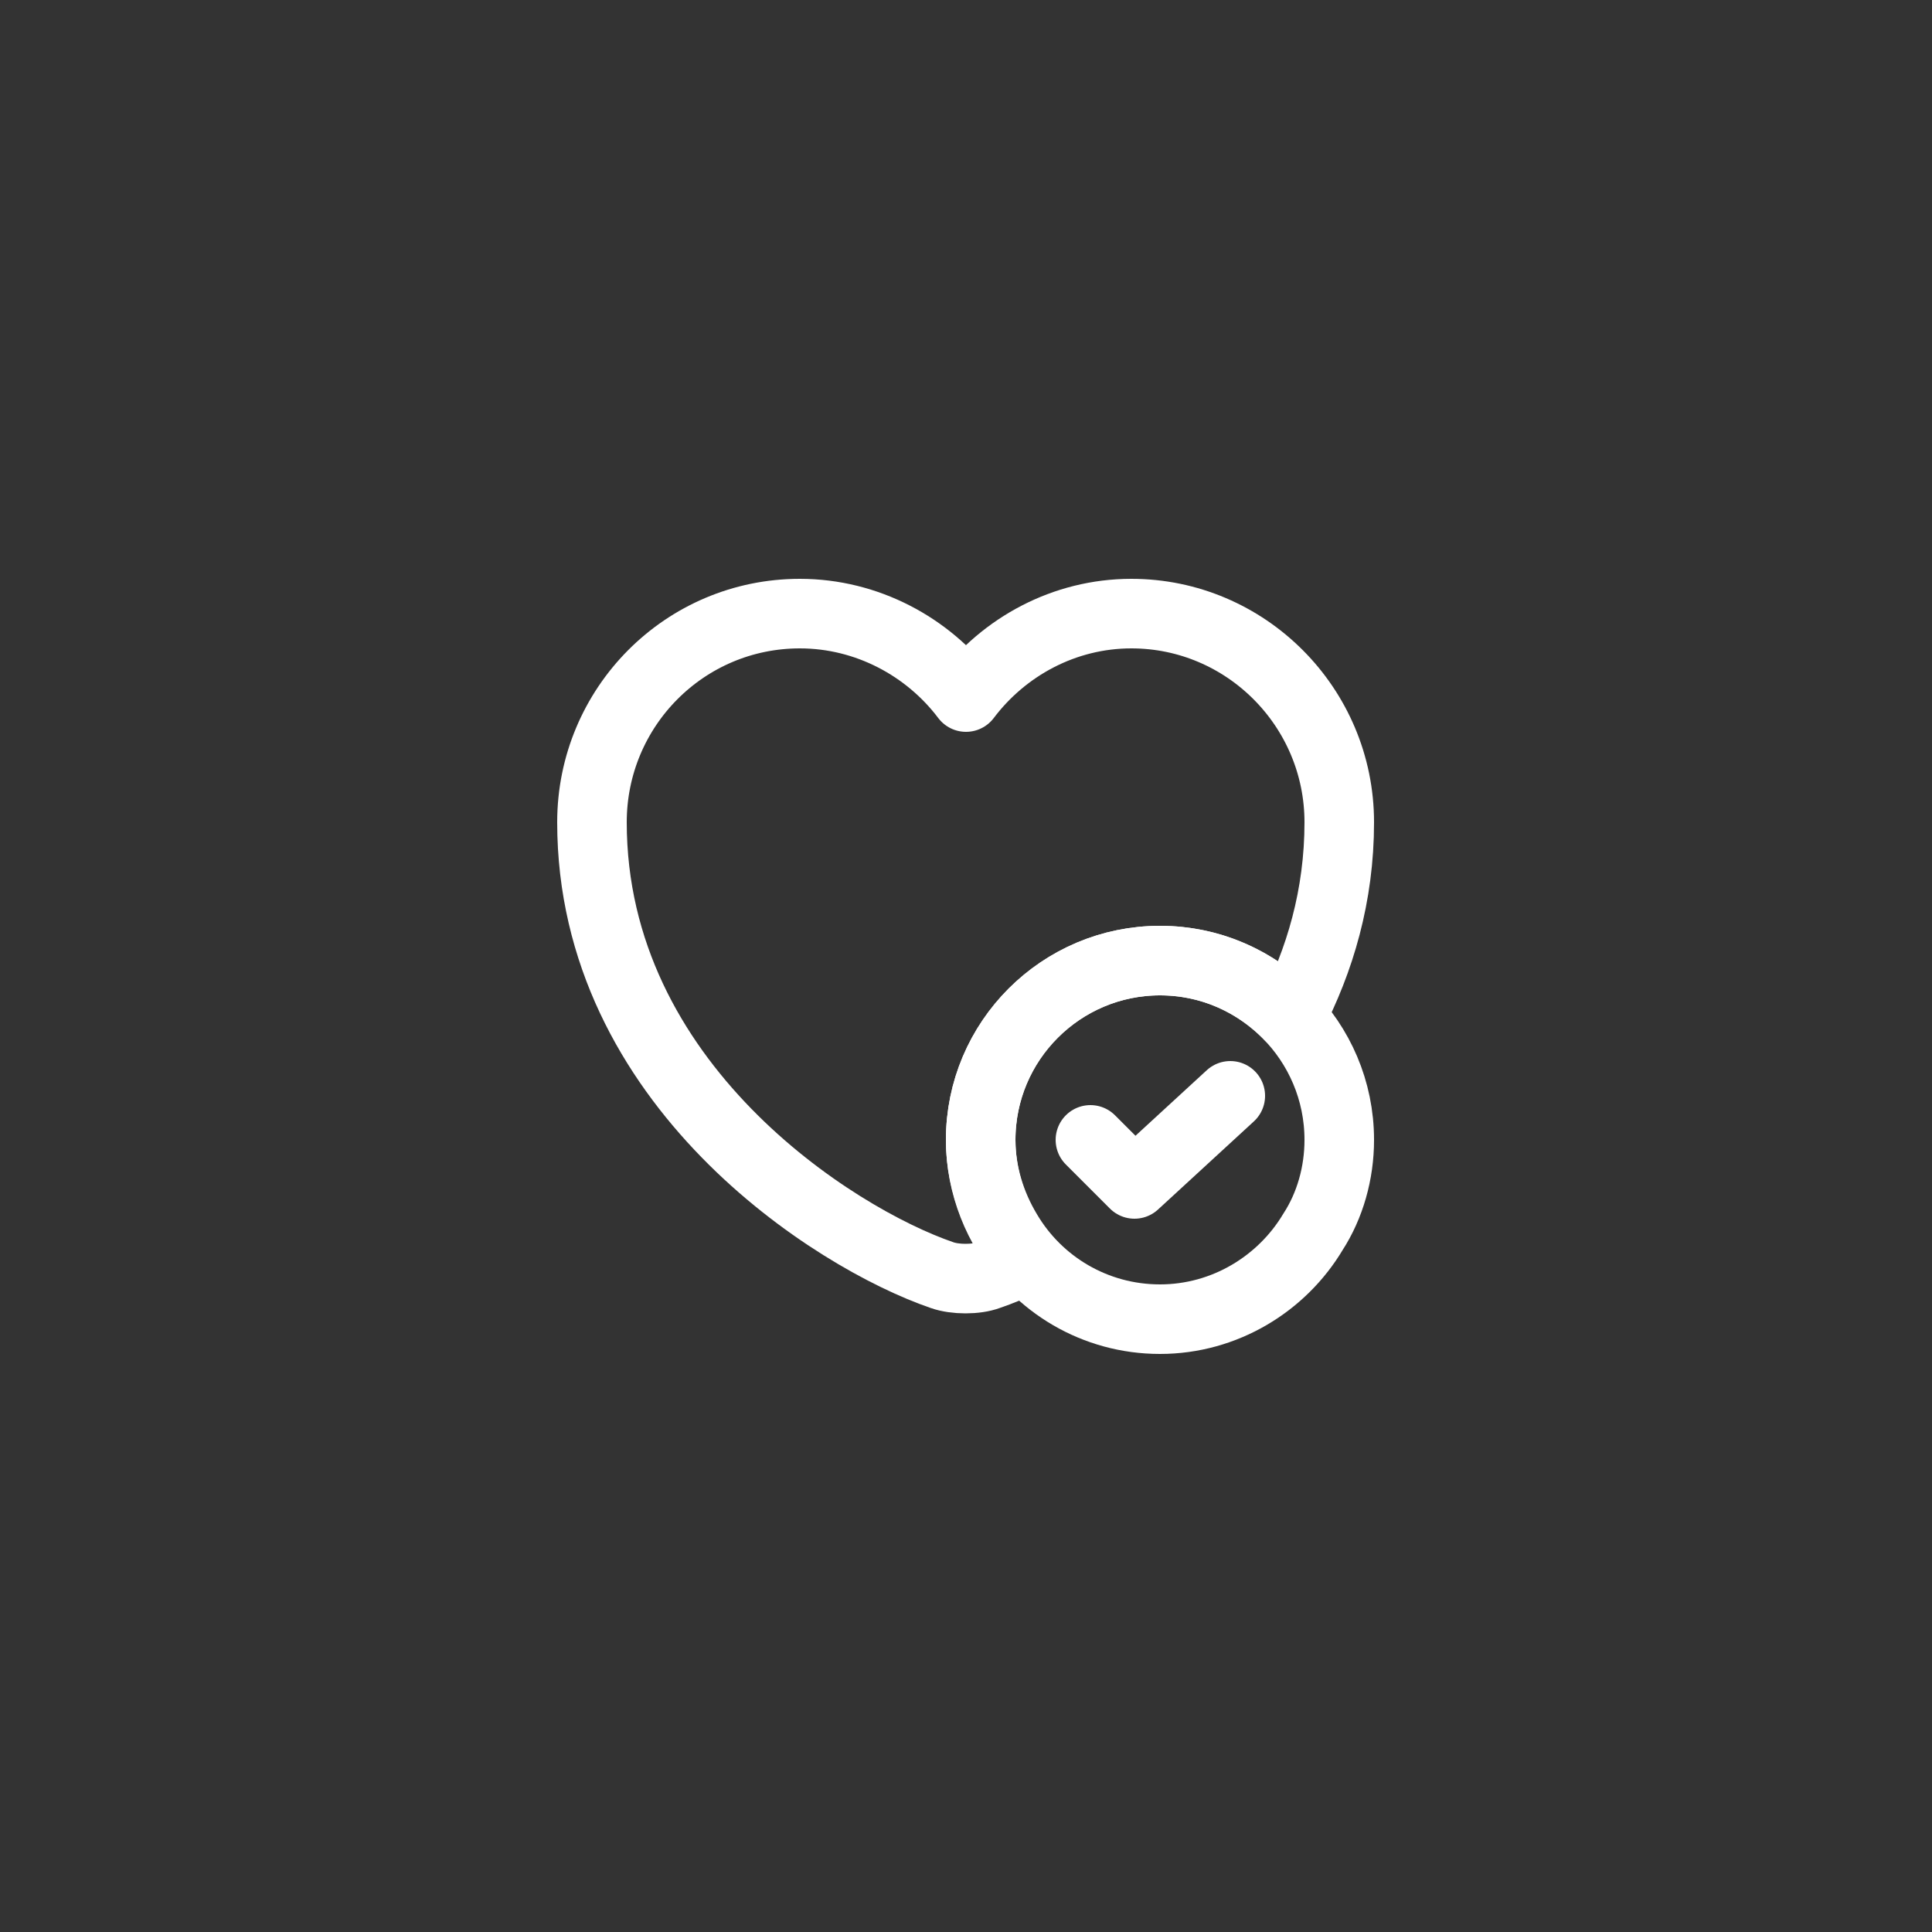
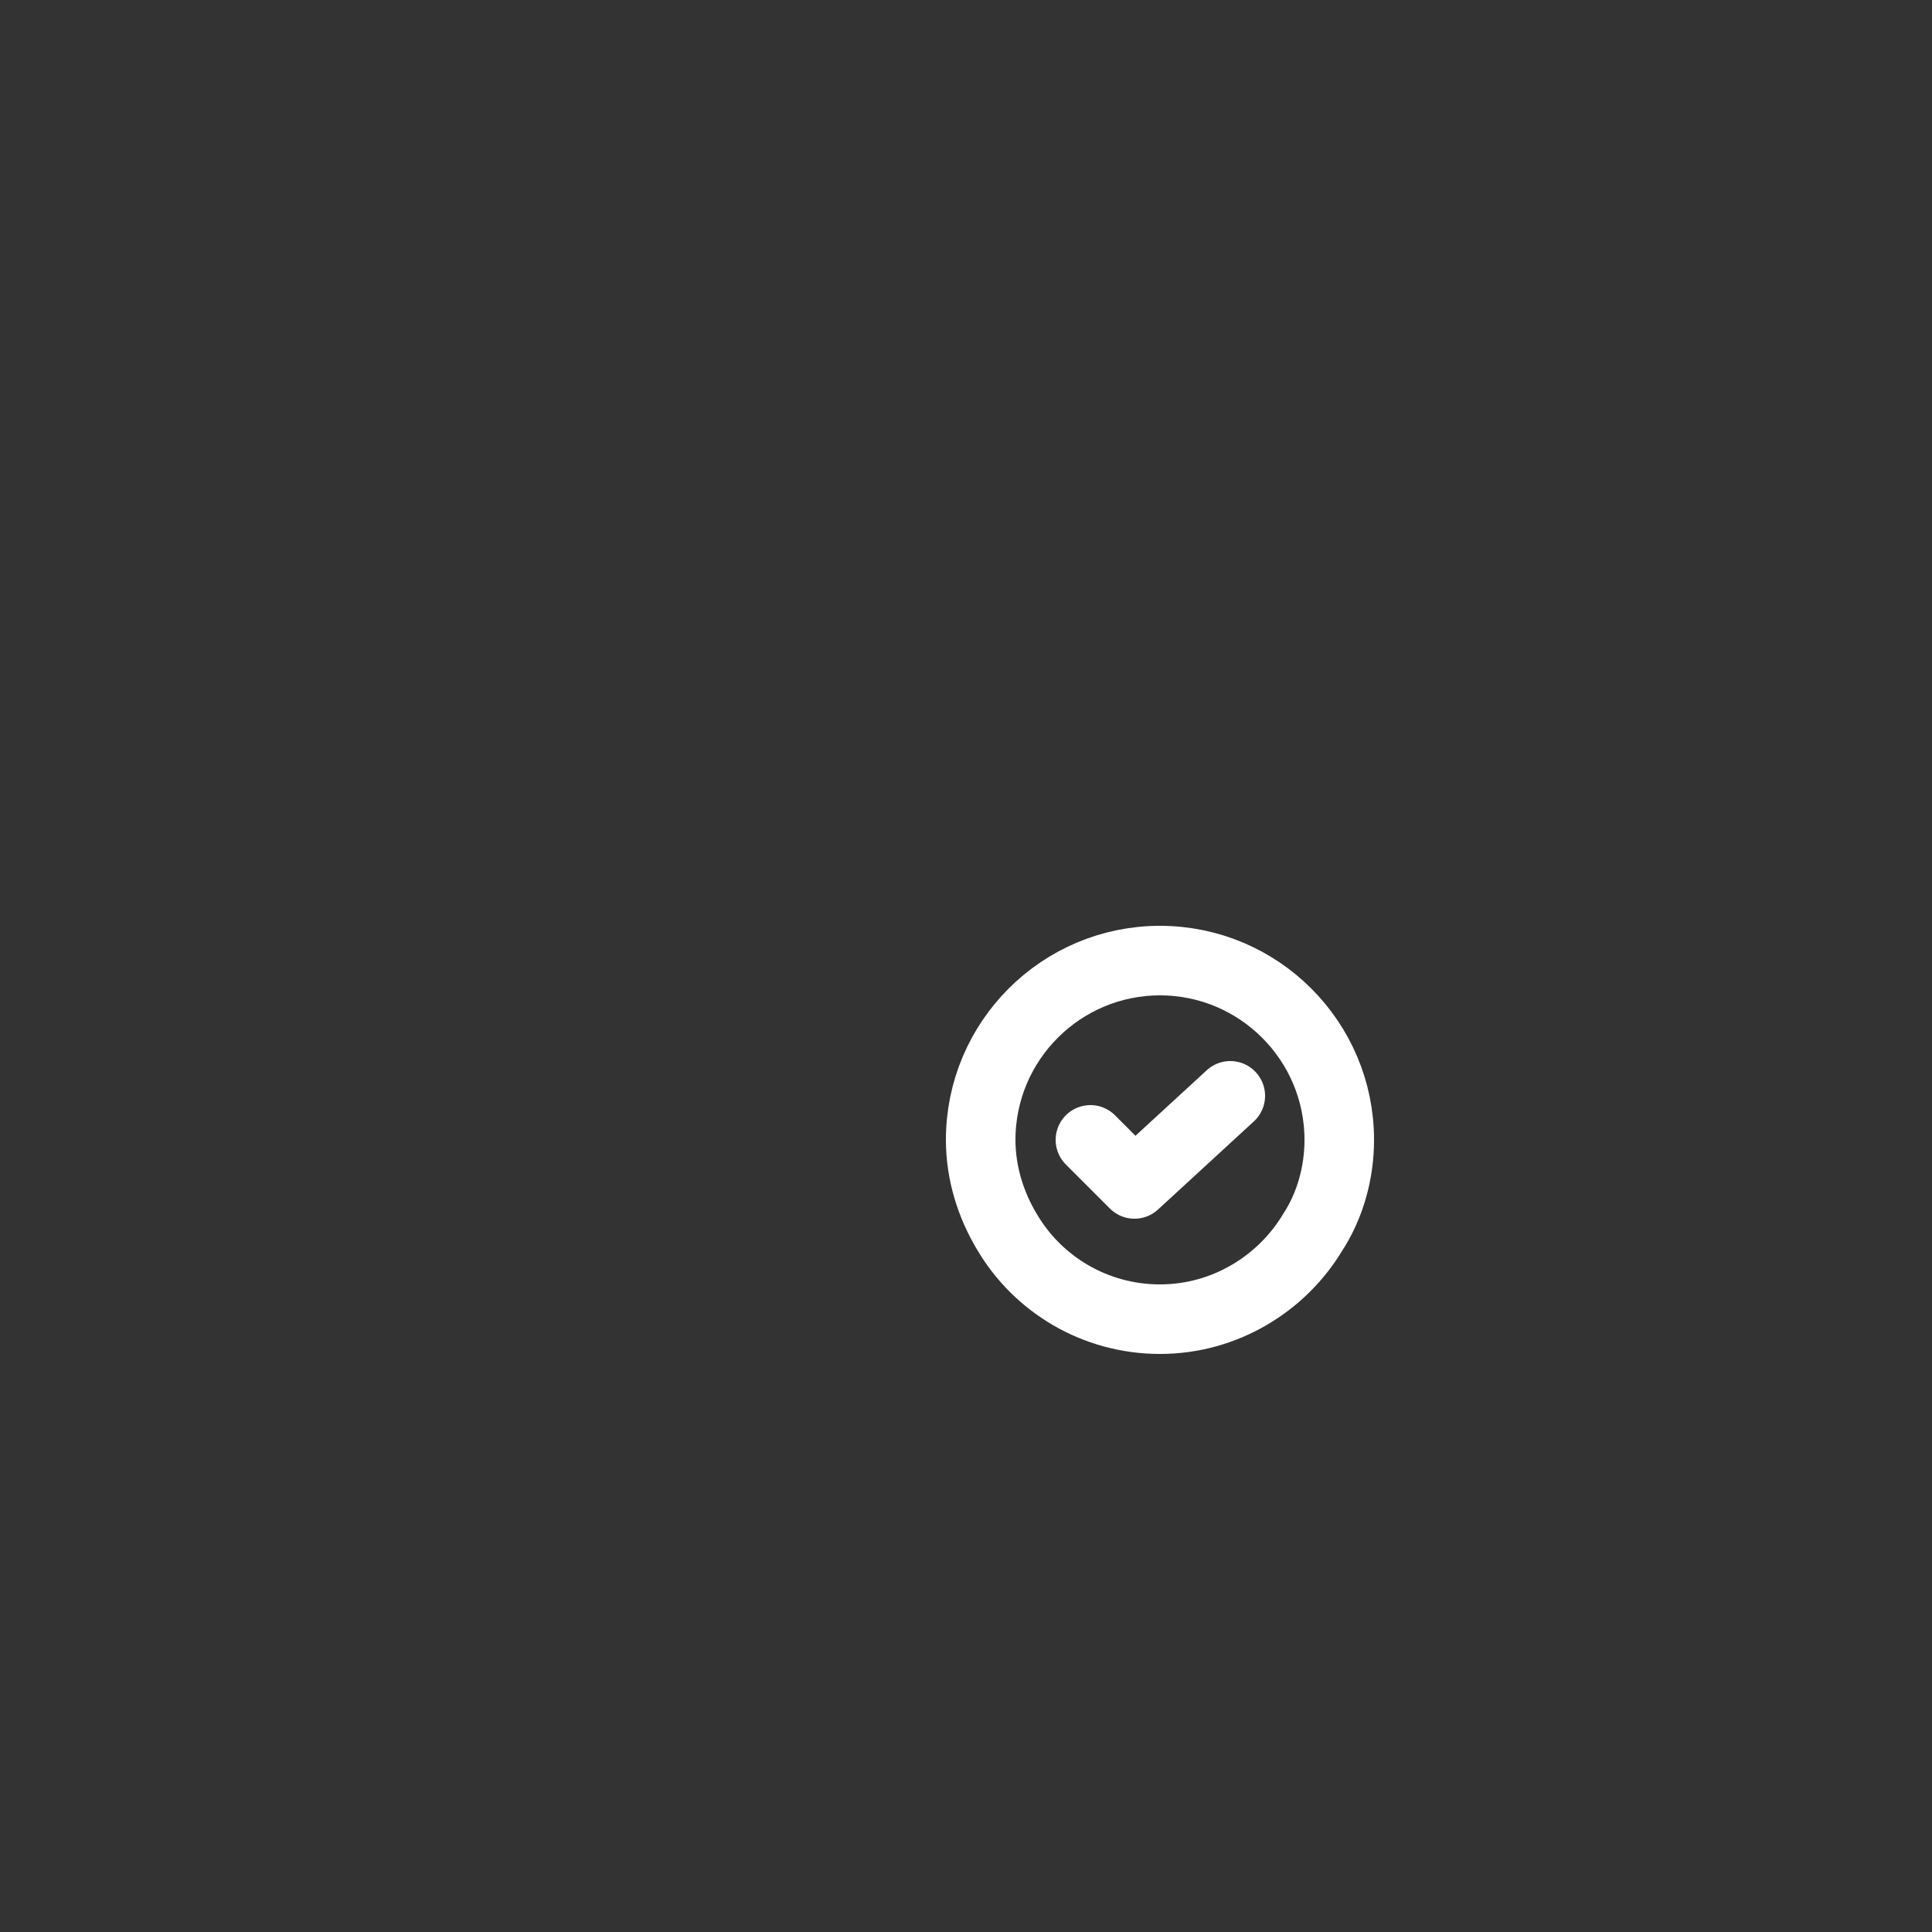
<svg xmlns="http://www.w3.org/2000/svg" id="Capa_1" data-name="Capa 1" viewBox="0 0 25 25">
  <rect x="0" y="0" width="25" height="25" fill="#333333" stroke="none" />
  <defs>
    <style> .cls-1 { fill: none; stroke: #fff; stroke-linecap: round; stroke-linejoin: round; stroke-width: .9px; } </style>
  </defs>
  <path class="cls-1" d="M17.33,14.75c0,.43-.12.85-.34,1.19-.4.67-1.14,1.13-1.98,1.13s-1.58-.45-1.98-1.13c-.21-.35-.34-.76-.34-1.19,0-1.28,1.04-2.32,2.32-2.32s2.32,1.04,2.32,2.32Z" />
  <path class="cls-1" d="M14.11,14.75l.57.57,1.24-1.14" />
-   <path class="cls-1" d="M17.33,10.64c0,.95-.25,1.79-.63,2.52-.43-.45-1.02-.73-1.69-.73-1.28,0-2.32,1.04-2.32,2.32,0,.59.23,1.14.59,1.55-.18.08-.34.15-.49.2-.16.06-.43.06-.6,0-1.4-.48-4.53-2.47-4.53-5.86,0-1.49,1.2-2.7,2.69-2.7.87,0,1.66.43,2.15,1.08.49-.65,1.27-1.08,2.14-1.08,1.48,0,2.69,1.21,2.69,2.7Z" />
</svg>